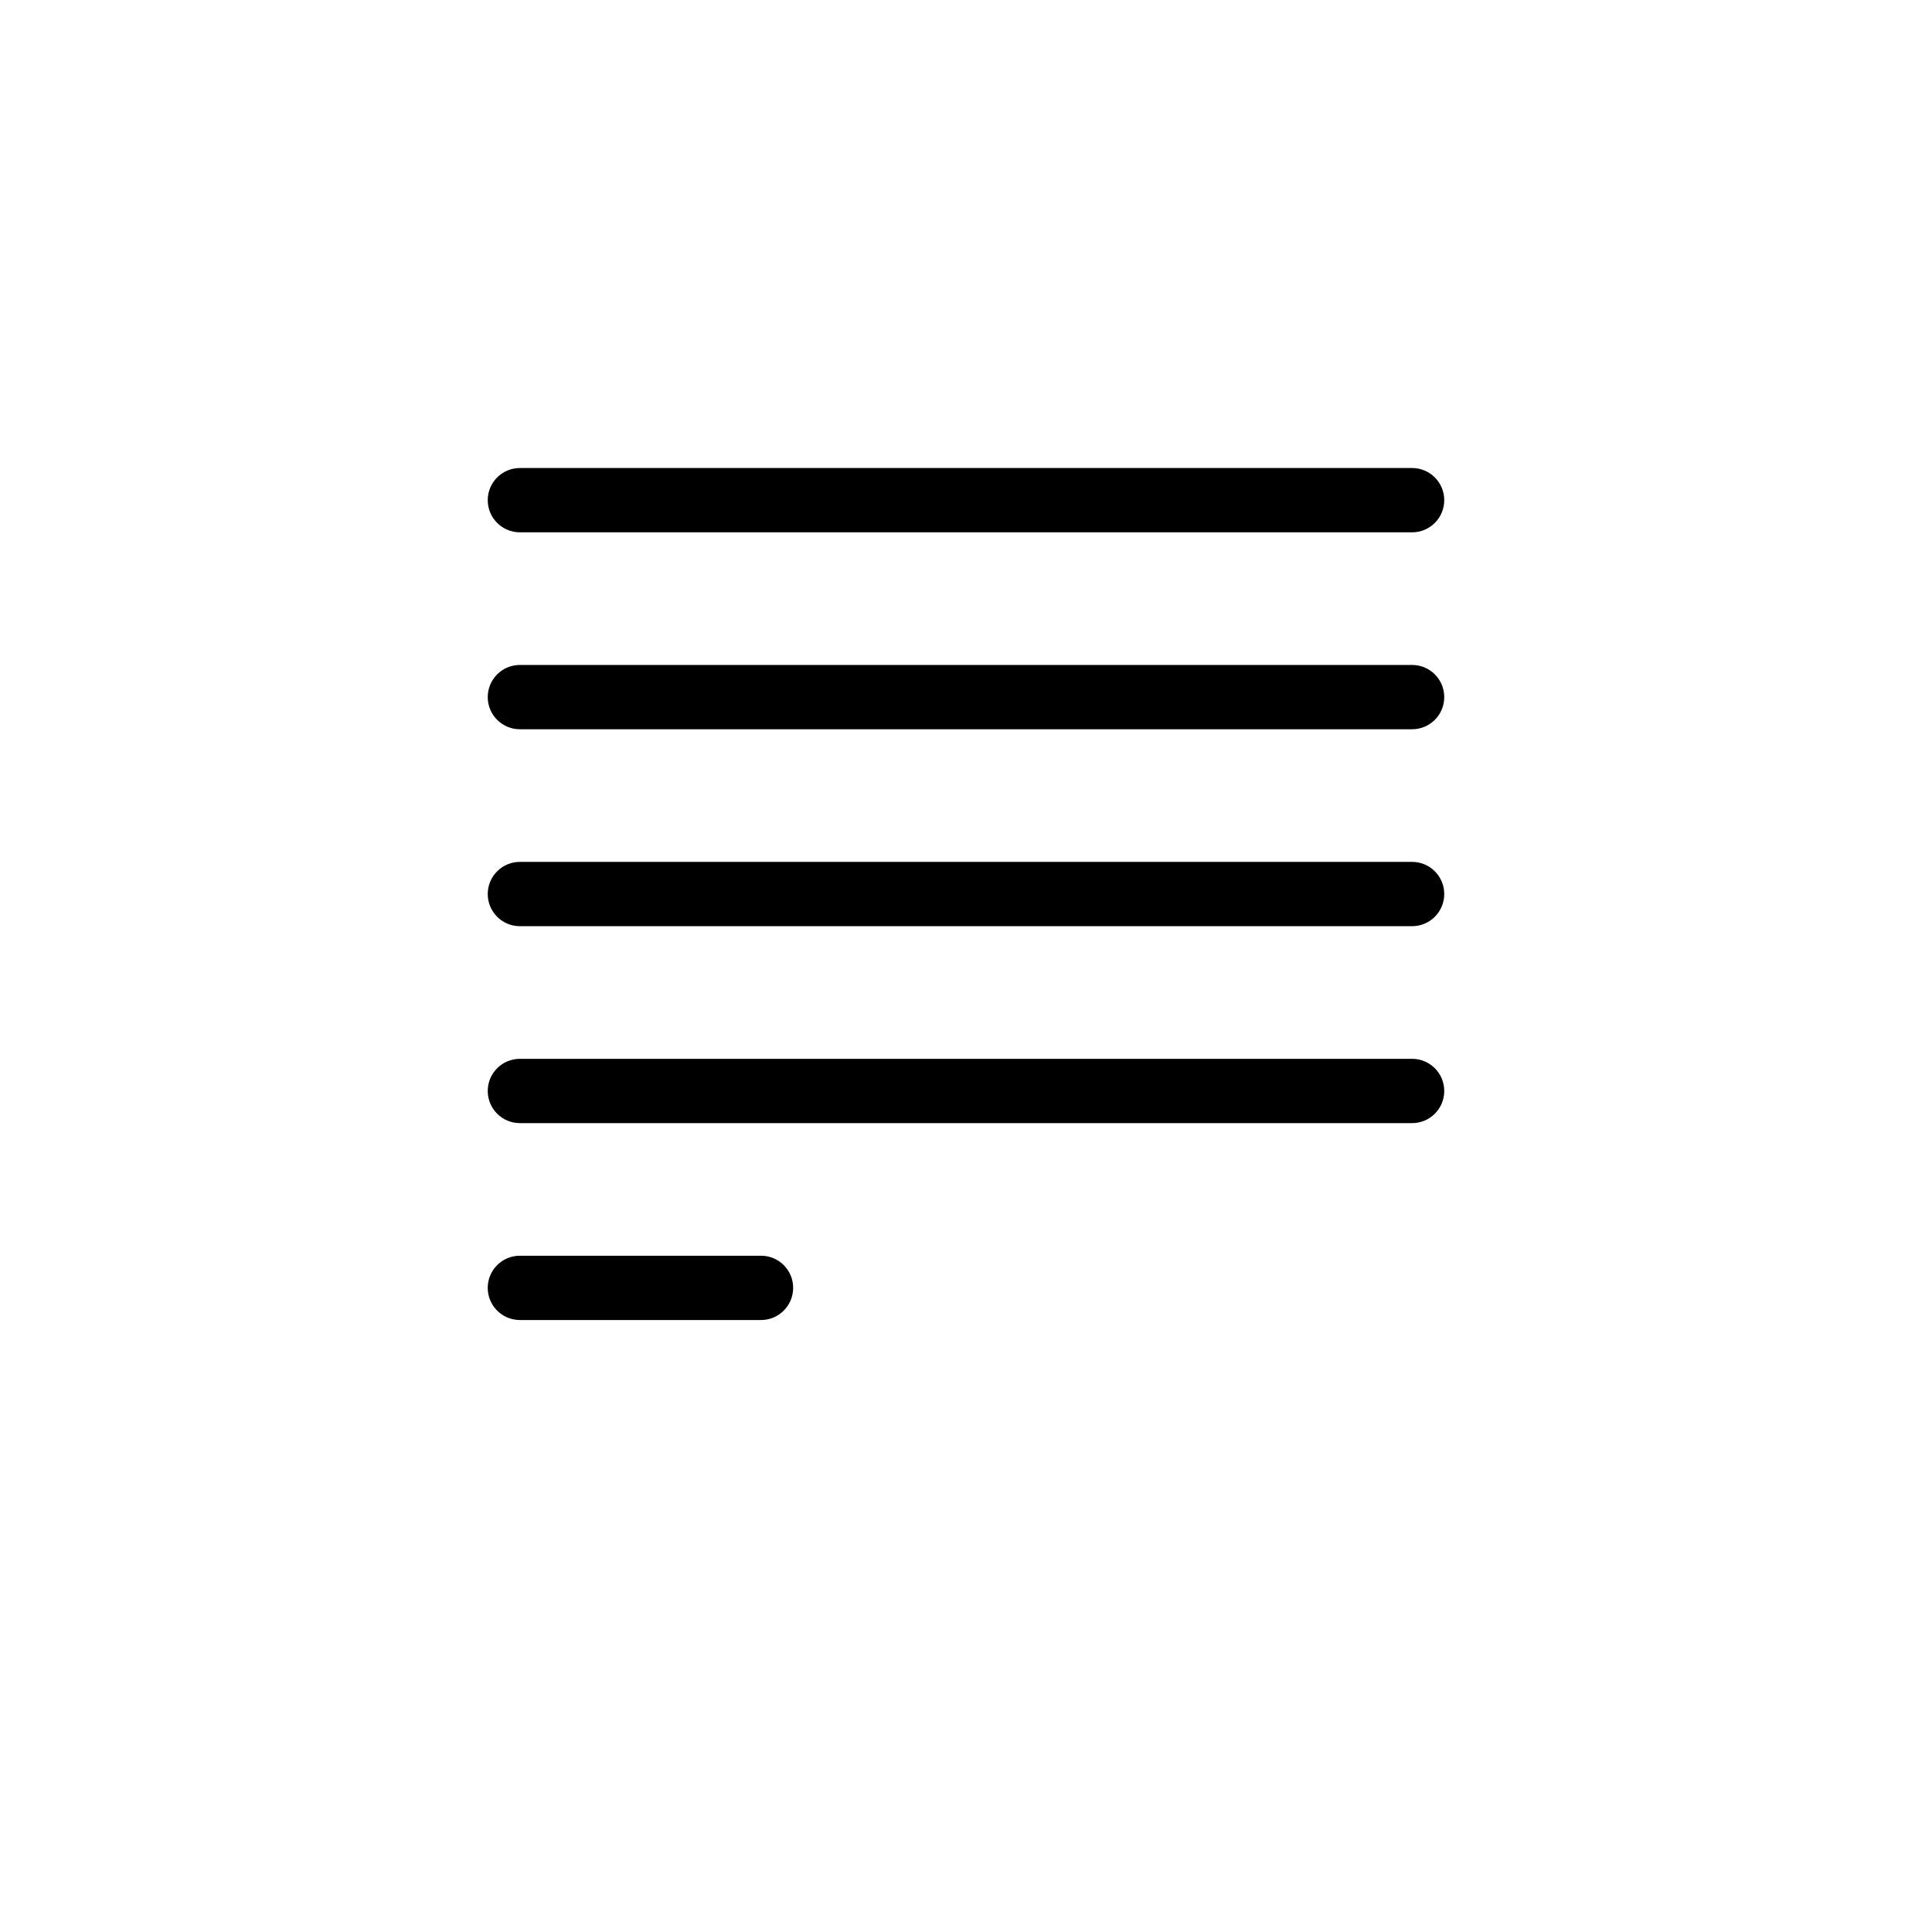
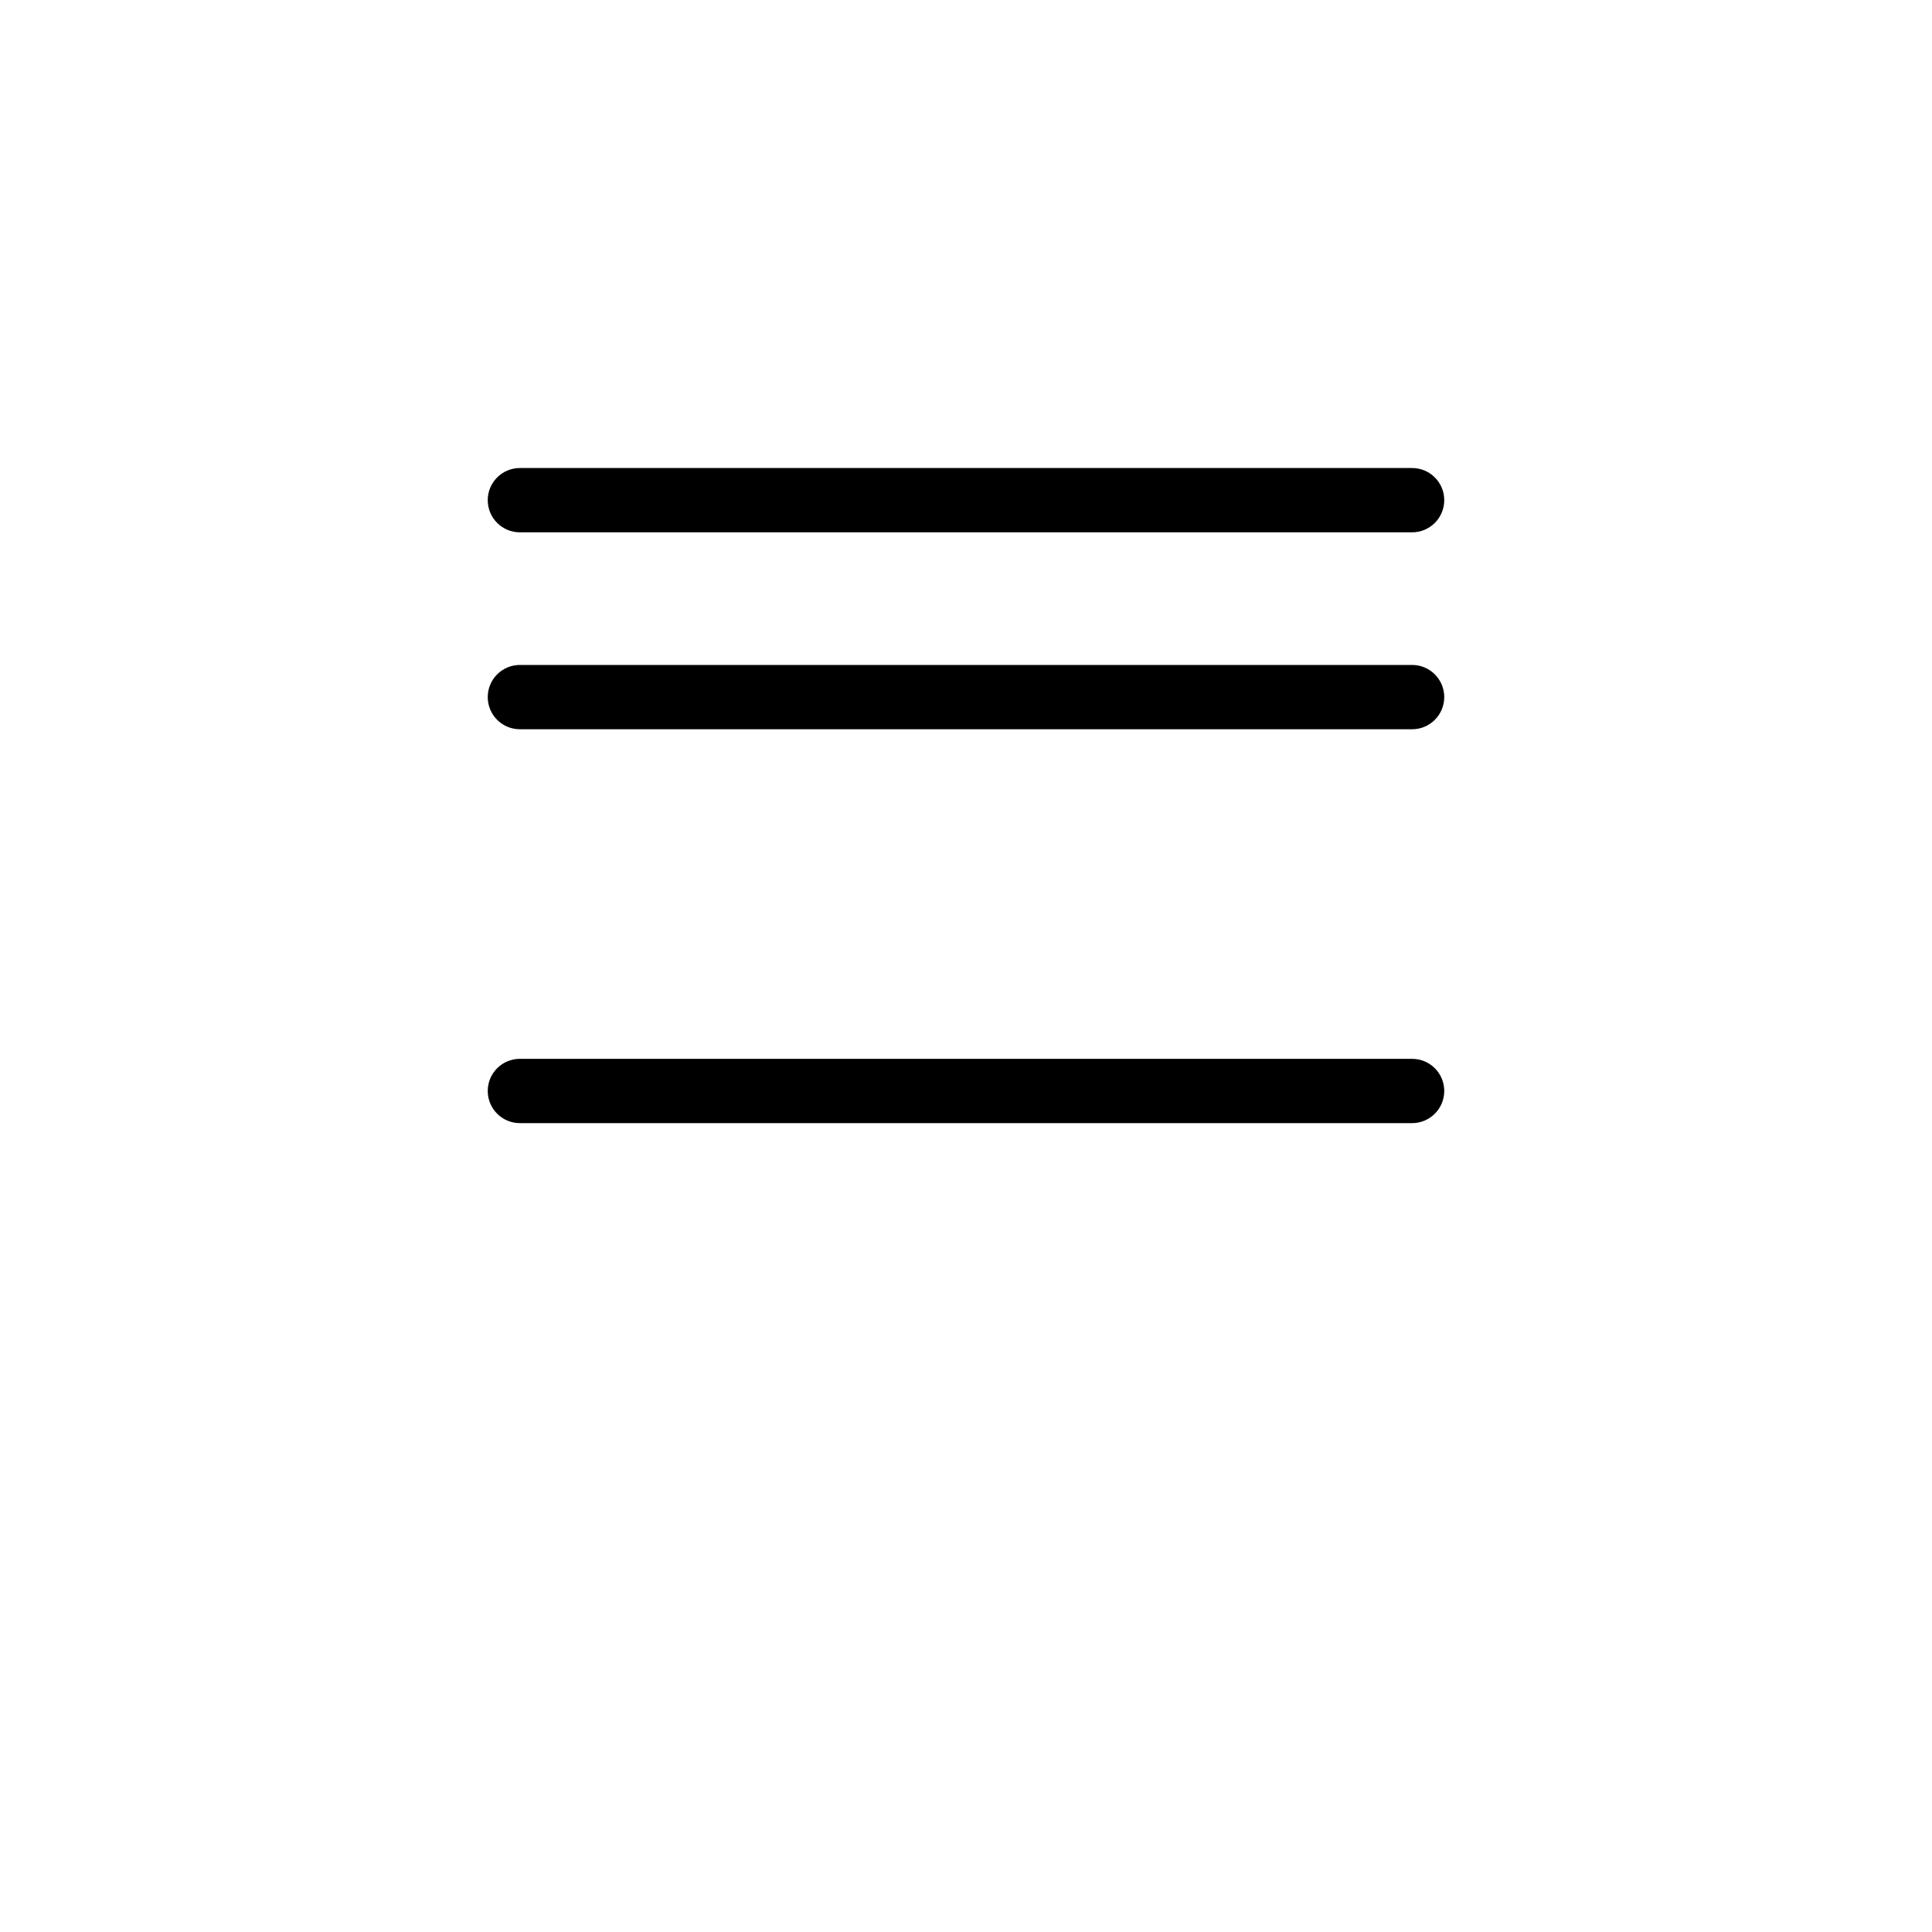
<svg xmlns="http://www.w3.org/2000/svg" fill="#000000" width="800px" height="800px" version="1.1" viewBox="144 144 512 512">
  <g>
    <path d="m518.22 285.07h-236.44c-4.715 0-8.523-3.812-8.523-8.52 0-4.711 3.812-8.52 8.523-8.52h236.44c4.711 0 8.52 3.809 8.52 8.52 0 4.707-3.812 8.52-8.52 8.52z" />
    <path d="m518.22 337.26h-236.44c-4.715 0-8.523-3.812-8.523-8.52 0-4.711 3.812-8.52 8.523-8.52h236.44c4.711 0 8.52 3.809 8.52 8.52 0 4.711-3.812 8.52-8.52 8.52z" />
-     <path d="m518.22 389.45h-236.44c-4.715 0-8.523-3.809-8.523-8.52 0-4.711 3.812-8.52 8.523-8.52h236.44c4.711 0 8.52 3.809 8.52 8.52 0 4.711-3.812 8.52-8.52 8.52z" />
    <path d="m518.22 441.64h-236.44c-4.715 0-8.523-3.809-8.523-8.52 0-4.711 3.812-8.52 8.523-8.52h236.44c4.711 0 8.52 3.809 8.52 8.52 0 4.707-3.812 8.52-8.52 8.52z" />
-     <path d="m345.68 493.82h-63.902c-4.715 0-8.523-3.809-8.523-8.52 0-4.711 3.812-8.52 8.523-8.52h63.902c4.711 0 8.516 3.812 8.516 8.52-0.004 4.703-3.812 8.52-8.516 8.52z" />
  </g>
</svg>